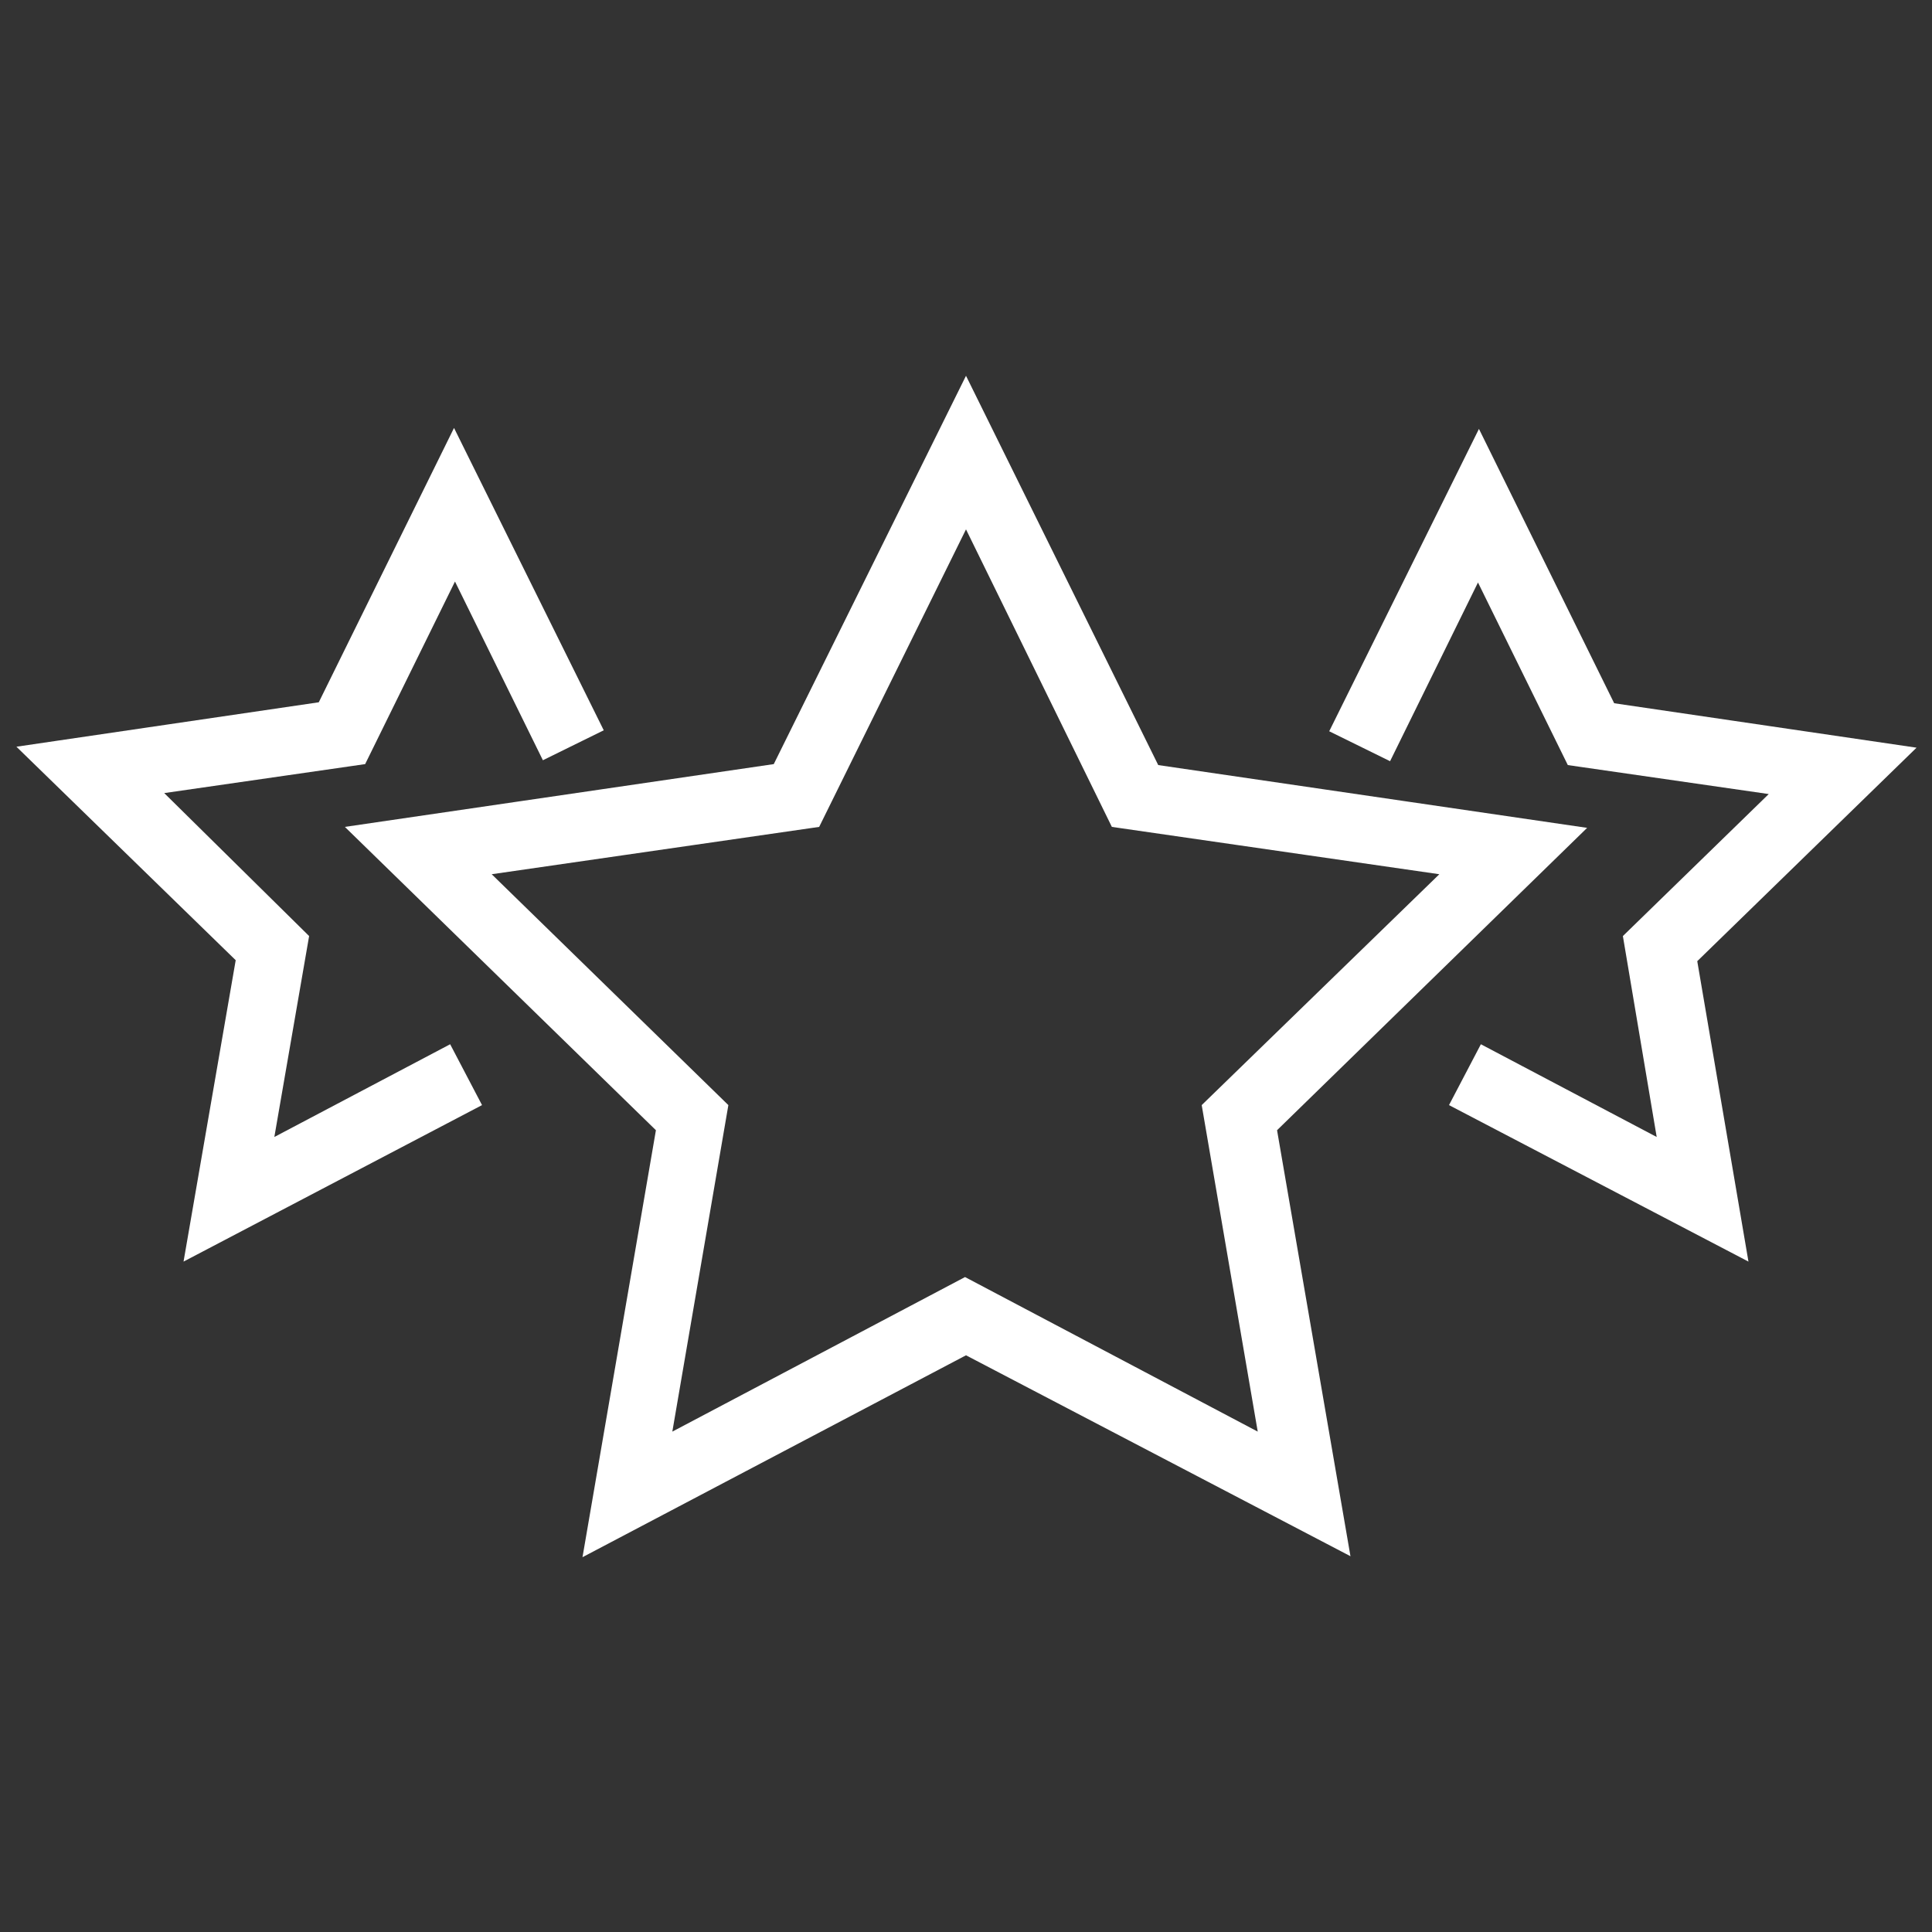
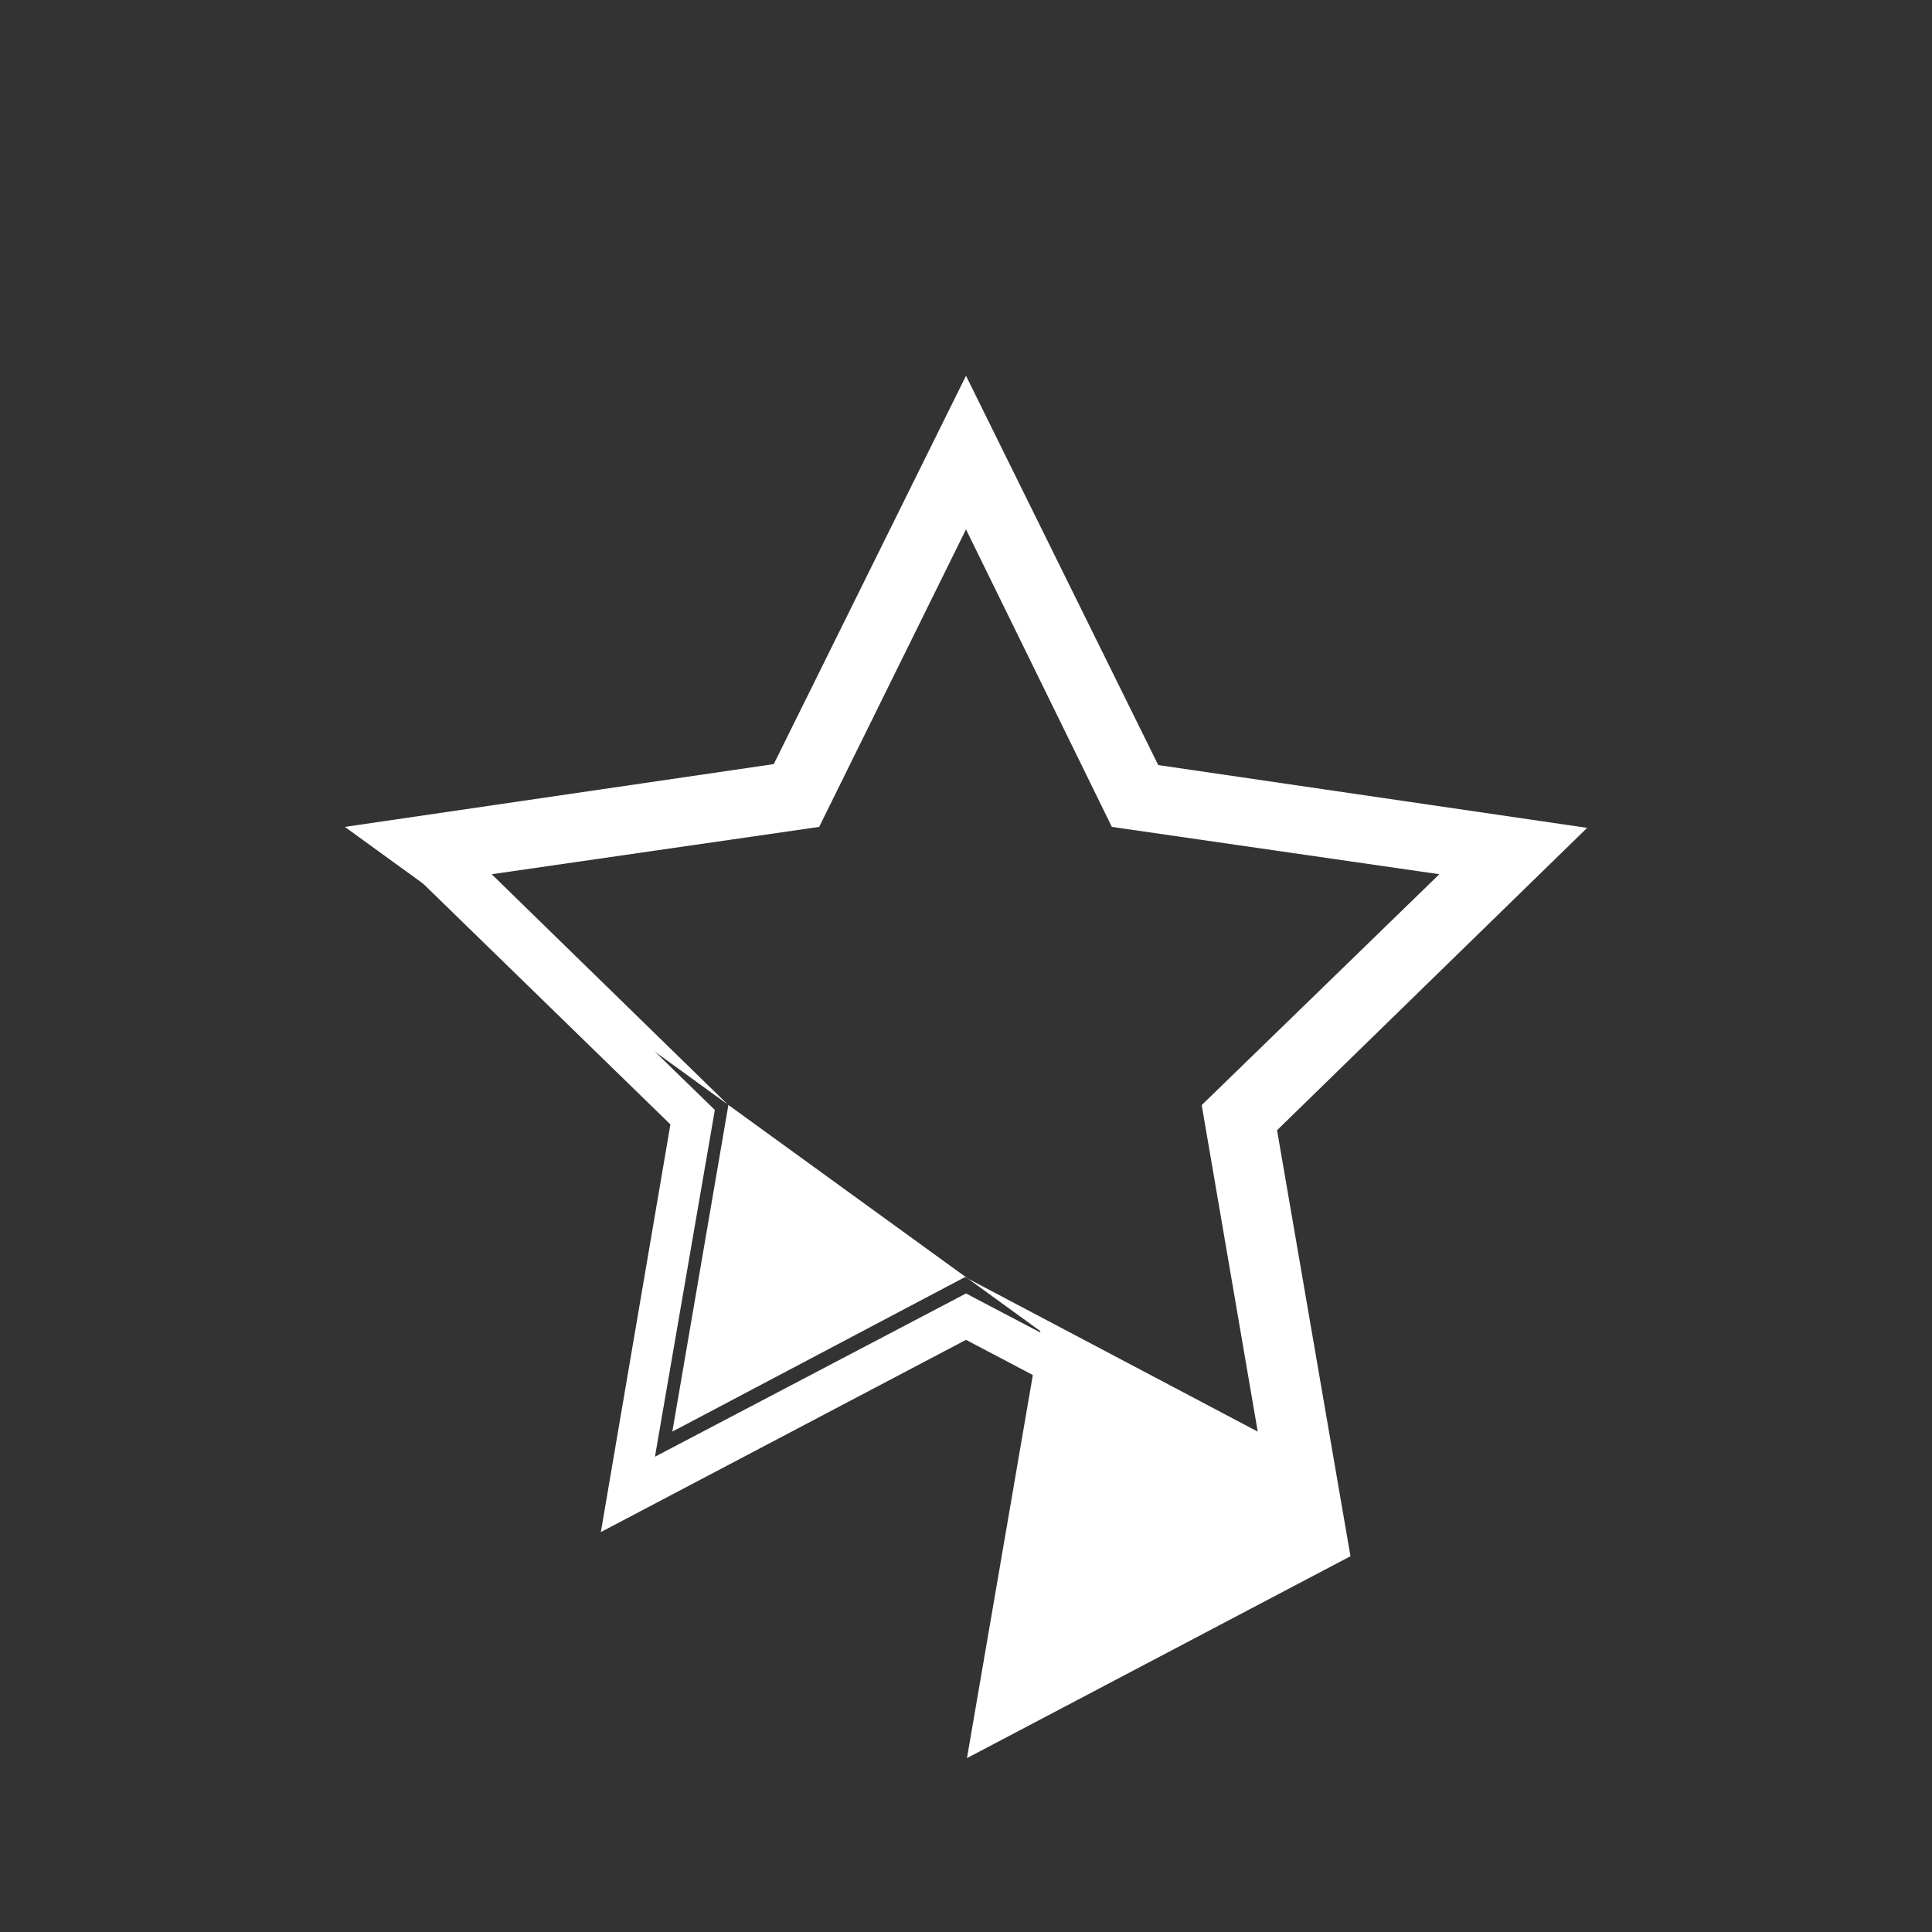
<svg xmlns="http://www.w3.org/2000/svg" version="1.1" id="Layer_1" x="0px" y="0px" viewBox="0 0 200 200" style="enable-background:new 0 0 200 200;" xml:space="preserve">
  <rect x="0" y="0" width="200" height="200" fill="#333333" stroke="none" />
  <style type="text/css">
	.st0{fill:#FFFFFF;}
</style>
  <g>
    <g>
      <g>
        <path class="st0" d="M62.2,158.6l7.2-42.2L38.8,86.6l42.3-6.2L100,42l18.9,38.4l42.3,6.1l-30.6,29.9l7.2,42.2L100,138.7     L62.2,158.6z M47.9,89.5l26.1,25.4l-6.2,35.9l32.2-16.9l32.2,16.9l-6.2-35.9l26.1-25.4l-36-5.2L100,51.6L83.9,84.3L47.9,89.5z" />
-         <path class="st0" d="M139.8,161.1L100,140.3l-39.7,20.9l7.6-44.2L35.7,85.6l44.4-6.5L100,38.9l19.9,40.3l44.4,6.5l-32.1,31.3     L139.8,161.1z M41.8,87.5l29.1,28.4L64,156l36-18.9l36,18.9l-6.9-40.1l29.1-28.4L118,81.7l-18-36.5L82,81.7L41.8,87.5z      M134.1,153.4L100,135.5l-34.1,17.9l6.5-38L44.8,88.5L83,83L100,48.4l17,34.5l38.1,5.5l-27.6,26.9L134.1,153.4z M50.9,90.5     l24.5,23.9l-5.8,33.8l30.3-16l30.3,16l-5.8-33.8l24.6-23.9l-33.9-4.9L100,54.8L84.8,85.6L50.9,90.5z" />
+         <path class="st0" d="M139.8,161.1l-39.7,20.9l7.6-44.2L35.7,85.6l44.4-6.5L100,38.9l19.9,40.3l44.4,6.5l-32.1,31.3     L139.8,161.1z M41.8,87.5l29.1,28.4L64,156l36-18.9l36,18.9l-6.9-40.1l29.1-28.4L118,81.7l-18-36.5L82,81.7L41.8,87.5z      M134.1,153.4L100,135.5l-34.1,17.9l6.5-38L44.8,88.5L83,83L100,48.4l17,34.5l38.1,5.5l-27.6,26.9L134.1,153.4z M50.9,90.5     l24.5,23.9l-5.8,33.8l30.3-16l30.3,16l-5.8-33.8l24.6-23.9l-33.9-4.9L100,54.8L84.8,85.6L50.9,90.5z" />
      </g>
    </g>
    <g>
      <g>
-         <polygon class="st0" points="20.9,128 25.9,98.9 4.8,78.3 34,74 47.1,47.6 60.6,75 56.8,76.9 47.1,57.1 36.8,77.9 13.9,81.3      30.5,97.4 26.6,120.3 46.1,110 48.1,113.8    " />
-         <path class="st0" d="M19,130.6l5.4-31.2L1.7,77.3l31.3-4.6l14-28.4l15.5,31.3l-6.3,3.1l-9.1-18.5l-9.3,18.9l-20.8,3L32,96.9     l-3.6,20.8l18.2-9.6l3.3,6.3L19,130.6z M7.8,79.3l19.6,19.1l-4.6,27l23.3-12.3l-0.7-1.3l-20.8,10.9L29,97.9L10.8,80.3l25-3.6     l11.2-22.7L57.5,75l1.3-0.6L47.1,50.7L34.9,75.3L7.8,79.3z" />
-       </g>
+         </g>
    </g>
    <g>
      <g>
-         <polygon class="st0" points="179.1,128 151.9,113.8 153.9,110 173.4,120.3 169.5,97.4 186.1,81.3 163.2,77.9 152.9,57.1      143.2,76.9 139.4,75 152.9,47.6 166,74 195.2,78.3 174.1,98.9    " />
-         <path class="st0" d="M181,130.6L150,114.4l3.3-6.3l18.2,9.6L168,96.9l15.1-14.7l-20.8-3l-9.3-18.9l-9.1,18.5l-6.3-3.1l15.5-31.3     l14,28.4l31.3,4.6l-22.7,22.1L181,130.6z M153.9,113.2l23.3,12.3l-4.6-27l19.6-19.1l-27.1-3.9l-12.1-24.6l-11.7,23.7l1.3,0.6     l10.4-21.1l11.2,22.7l25,3.6L171,97.9l4.3,24.9l-20.8-10.9L153.9,113.2z" />
-       </g>
+         </g>
    </g>
  </g>
</svg>